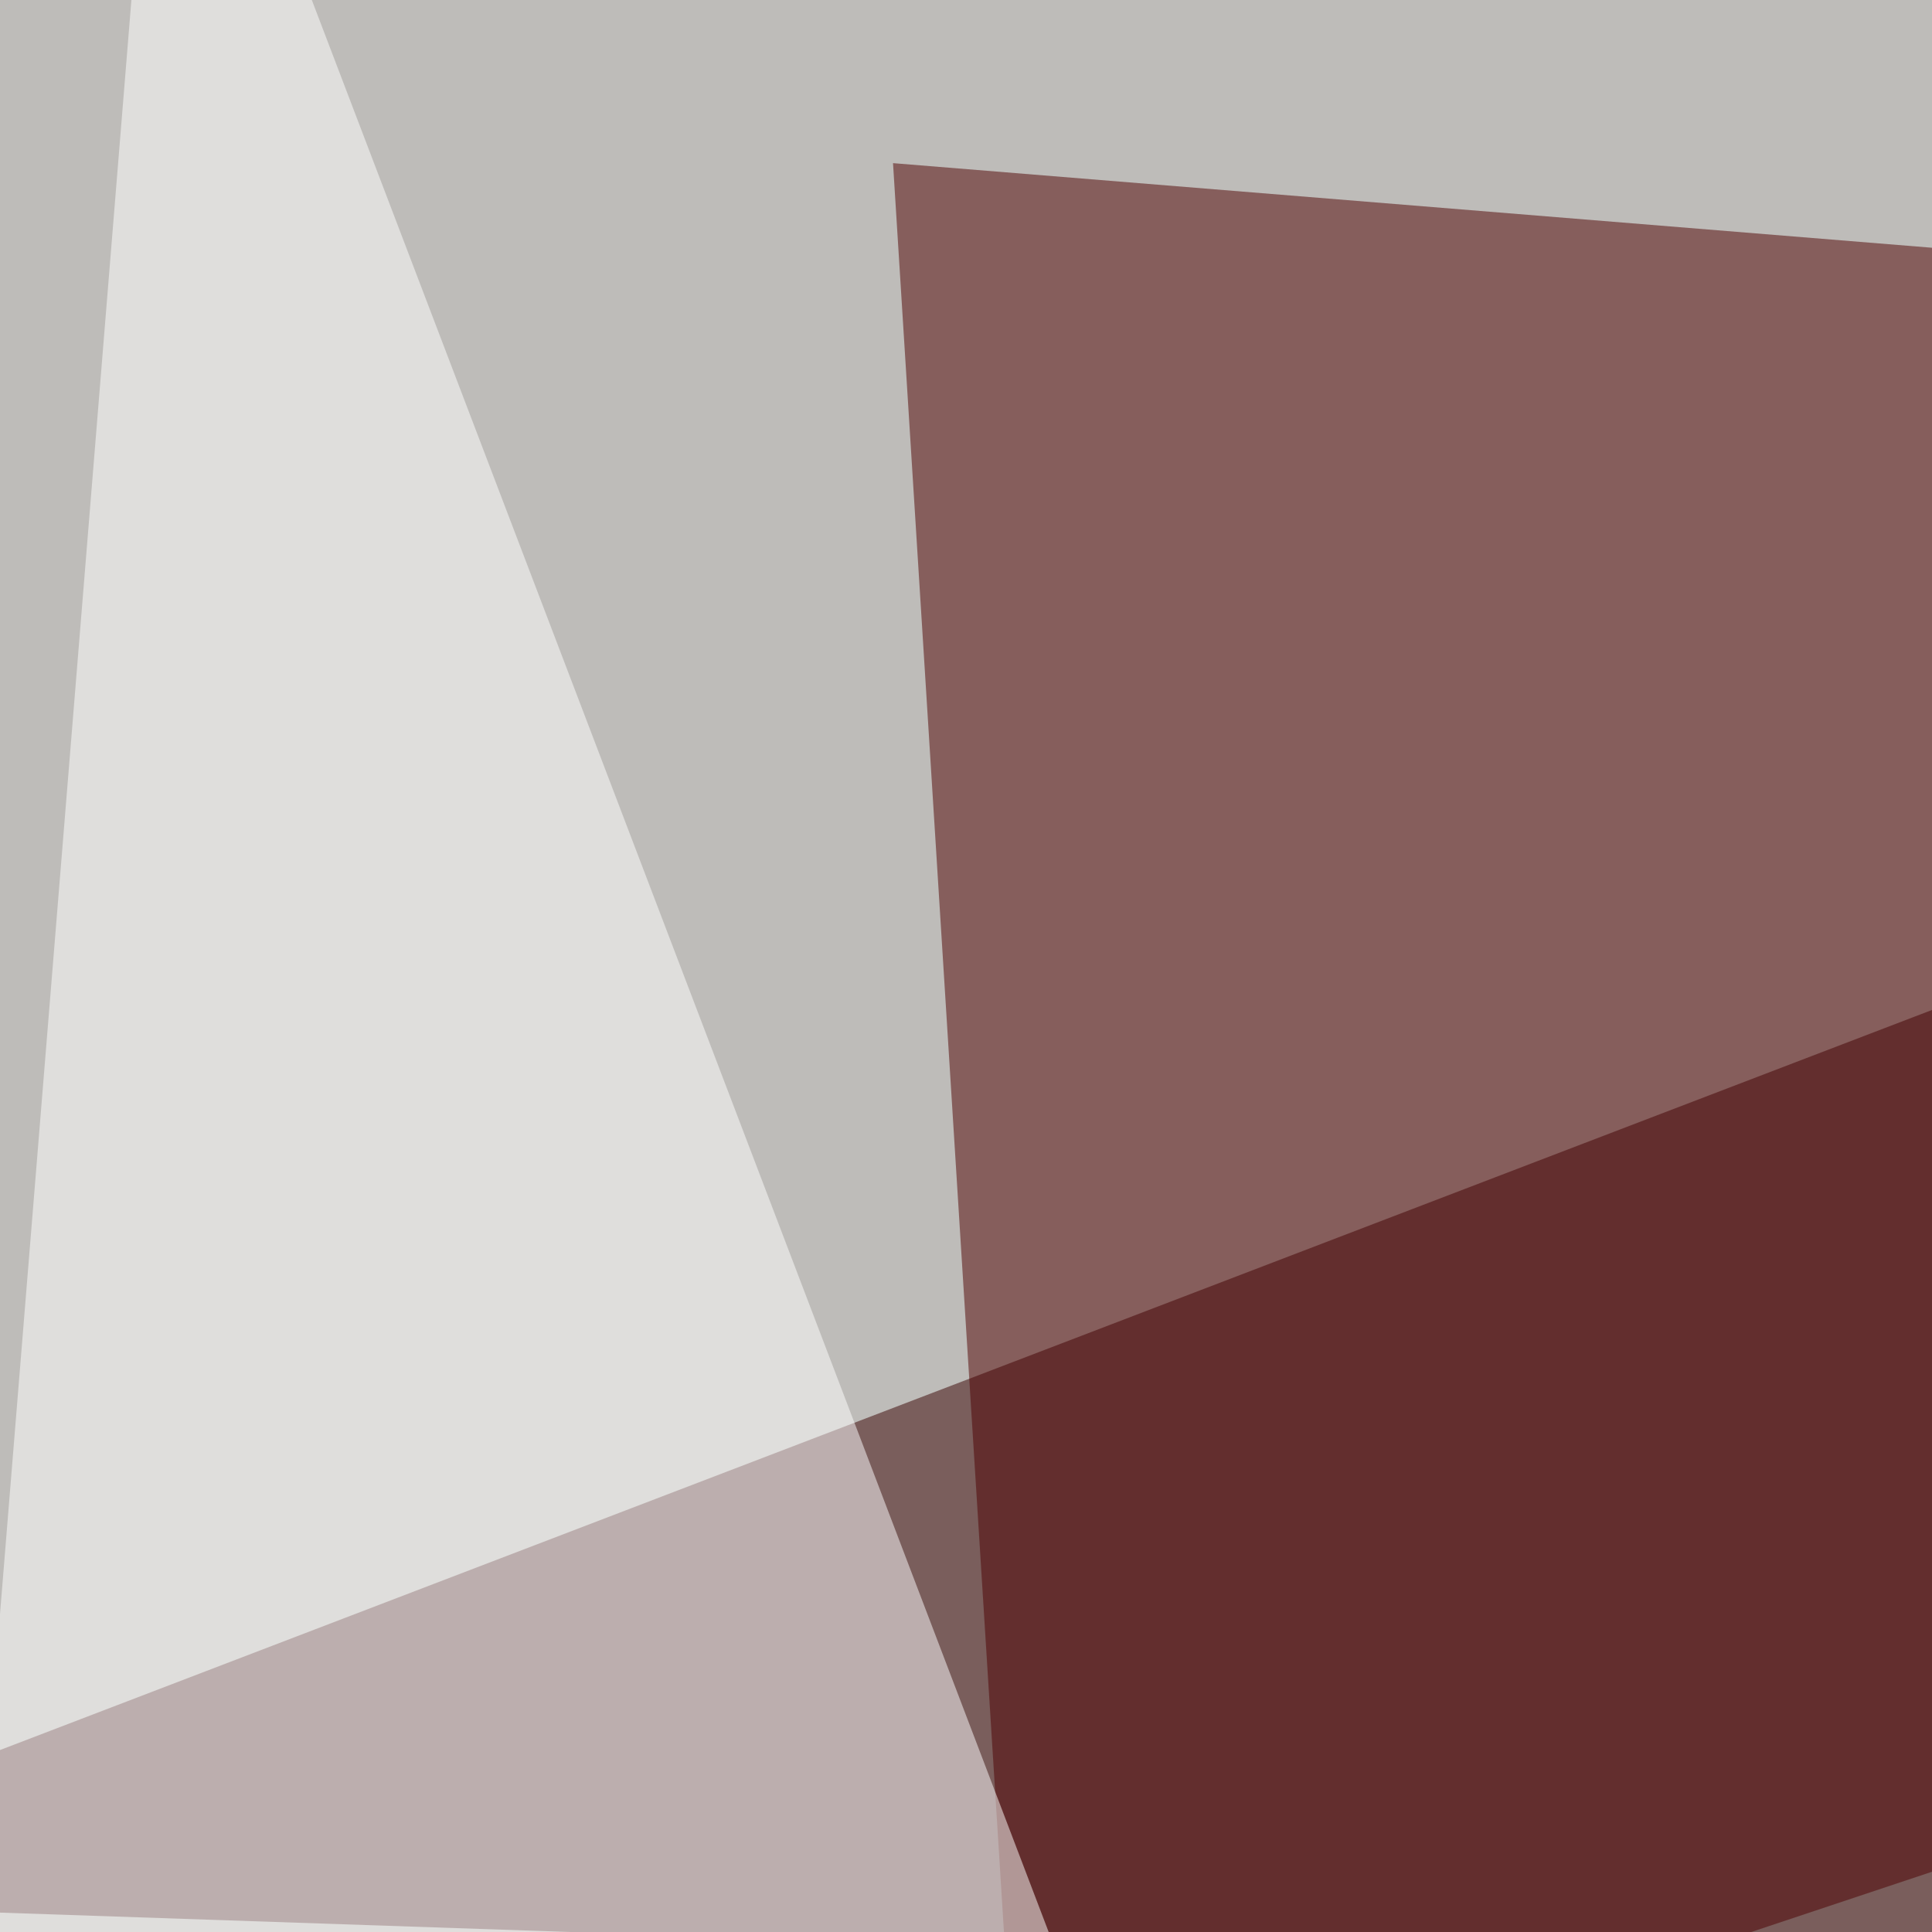
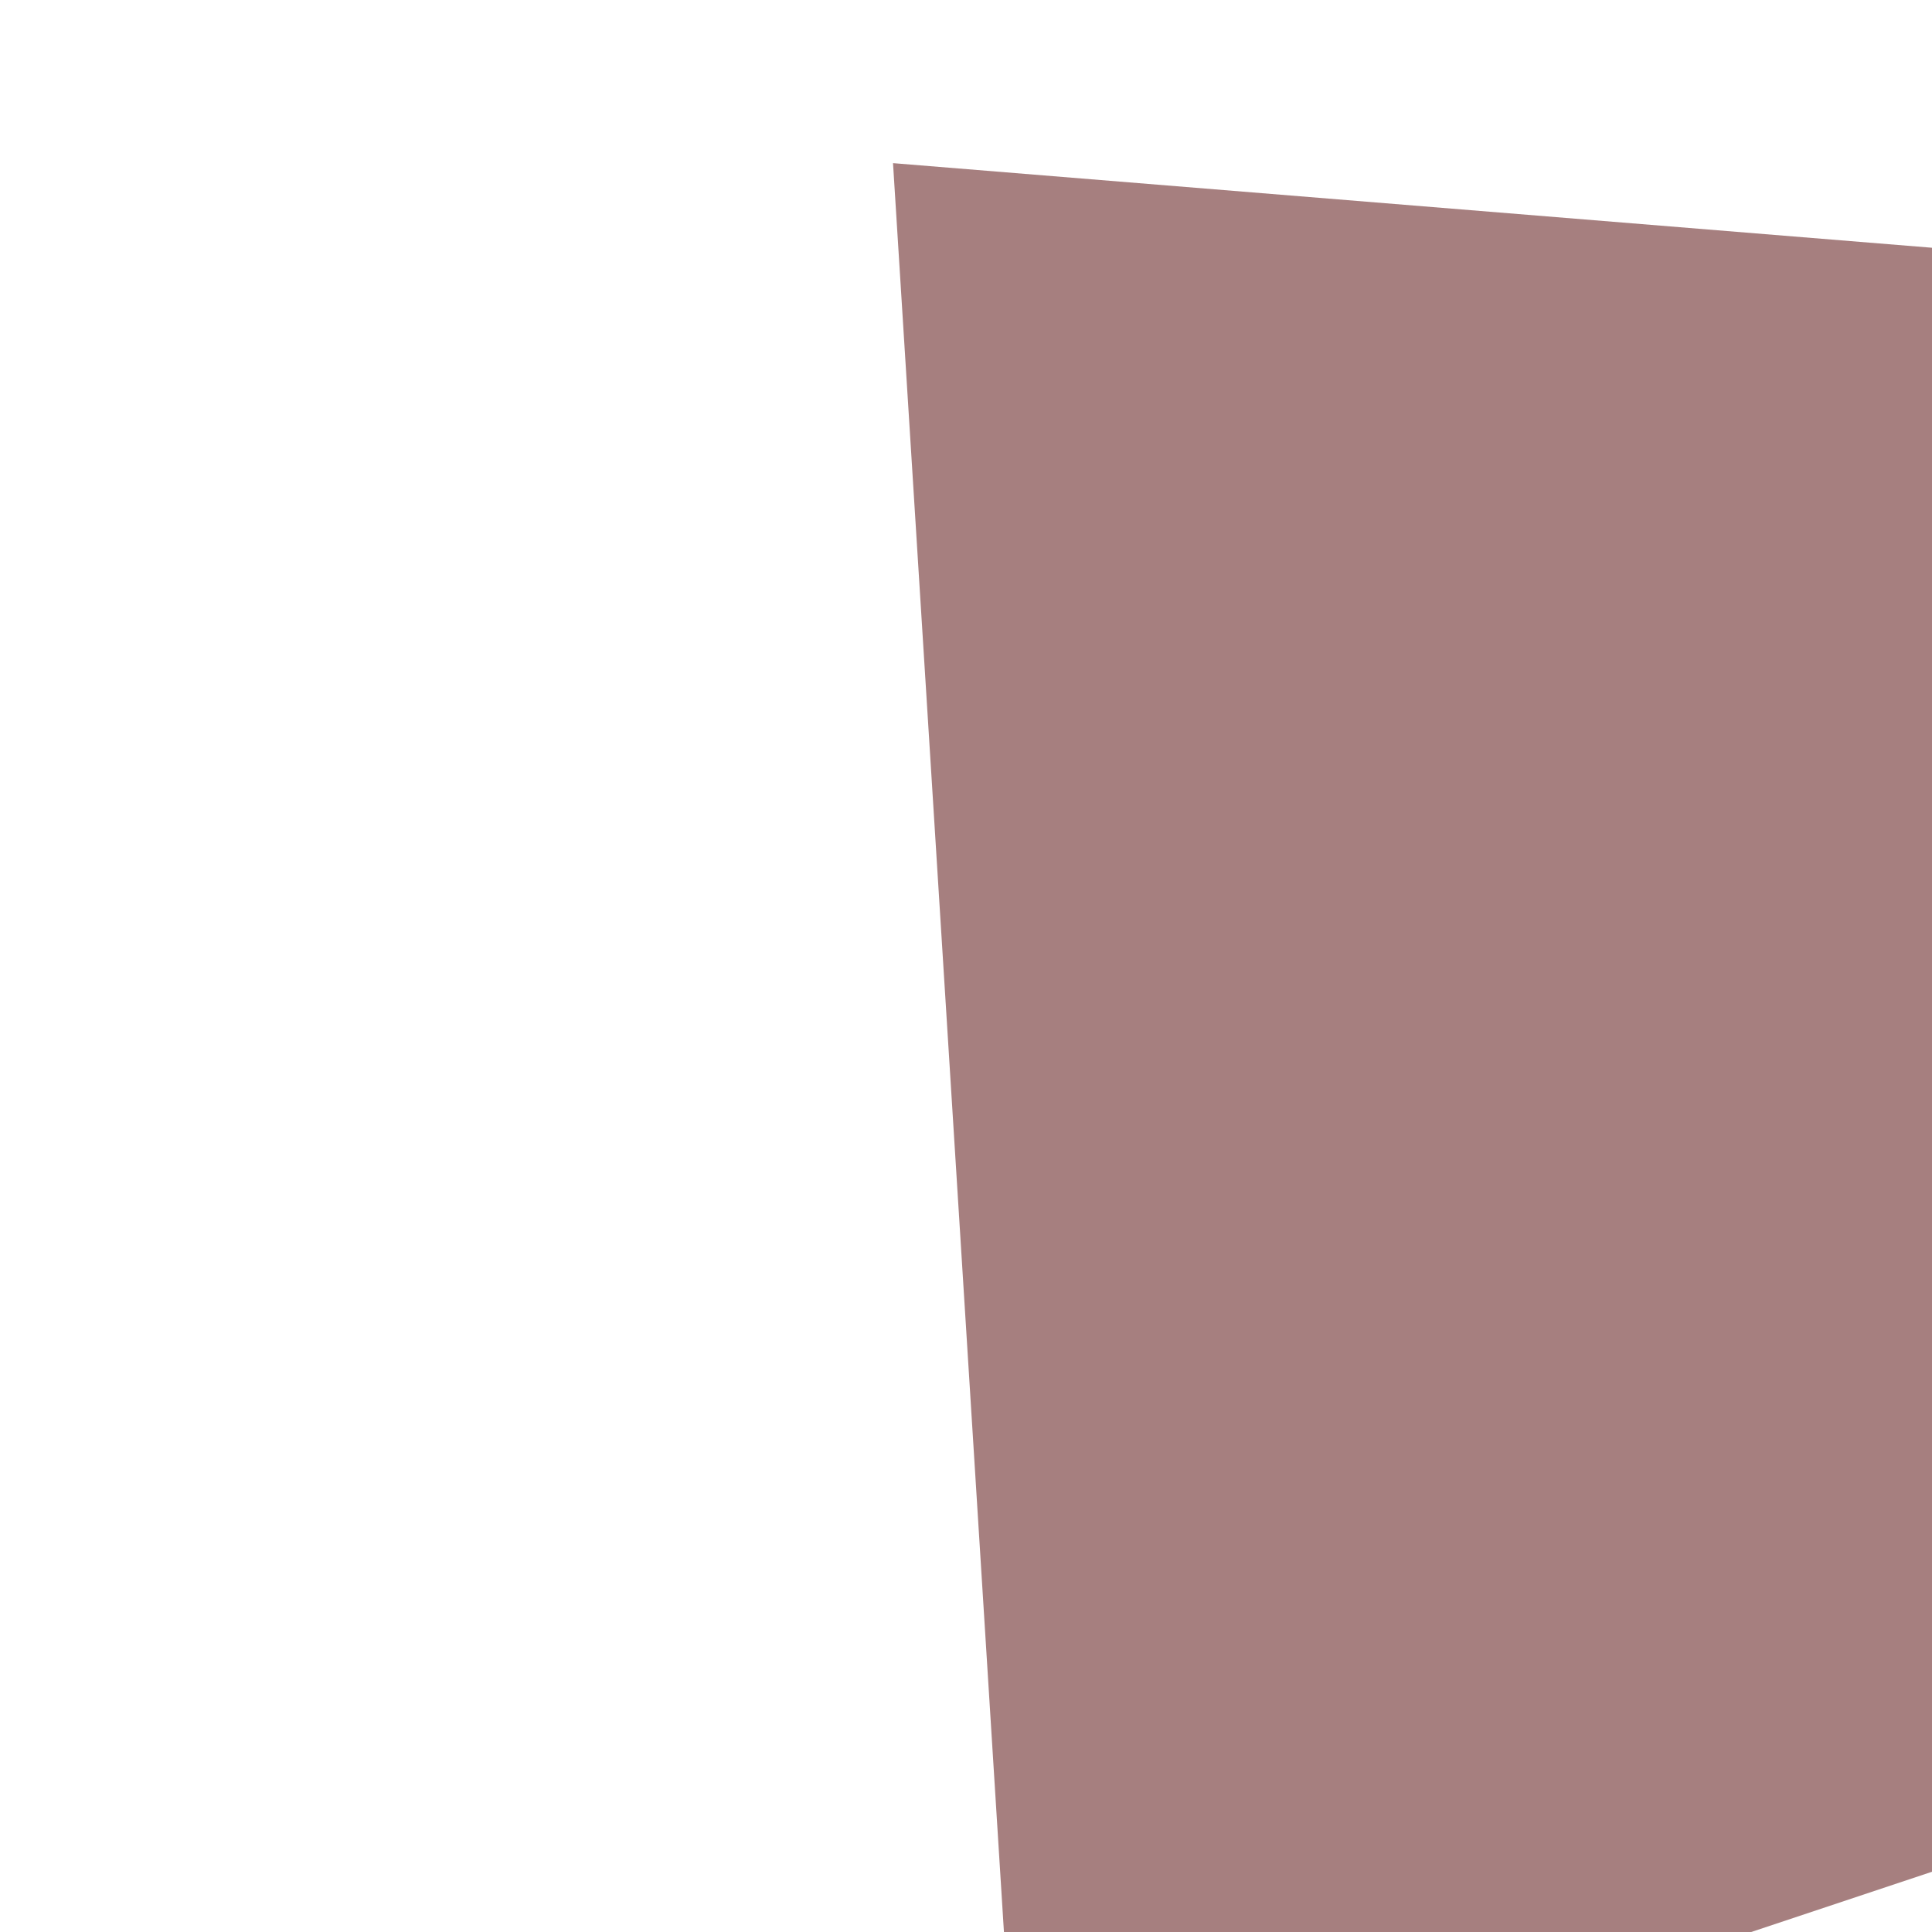
<svg xmlns="http://www.w3.org/2000/svg" width="225" height="225">
  <filter id="a">
    <feGaussianBlur stdDeviation="55" />
  </filter>
-   <rect width="100%" height="100%" fill="#bebcb9" />
  <g filter="url(#a)">
    <g fill-opacity=".5">
-       <path fill="#370000" d="M-45.4 221.2L643-42.5v287.1z" />
-       <path fill="#0033a1" d="M558.1 496.6L194.8 385.3l164 410.1z" />
-       <path fill="#4f0000" d="M104 19l577.2 47-562.5 187.4z" />
-       <path fill="#fff" d="M-45.4 745.6l375 23.4L19-45.4z" />
+       <path fill="#4f0000" d="M104 19l577.2 47-562.5 187.4" />
    </g>
  </g>
</svg>